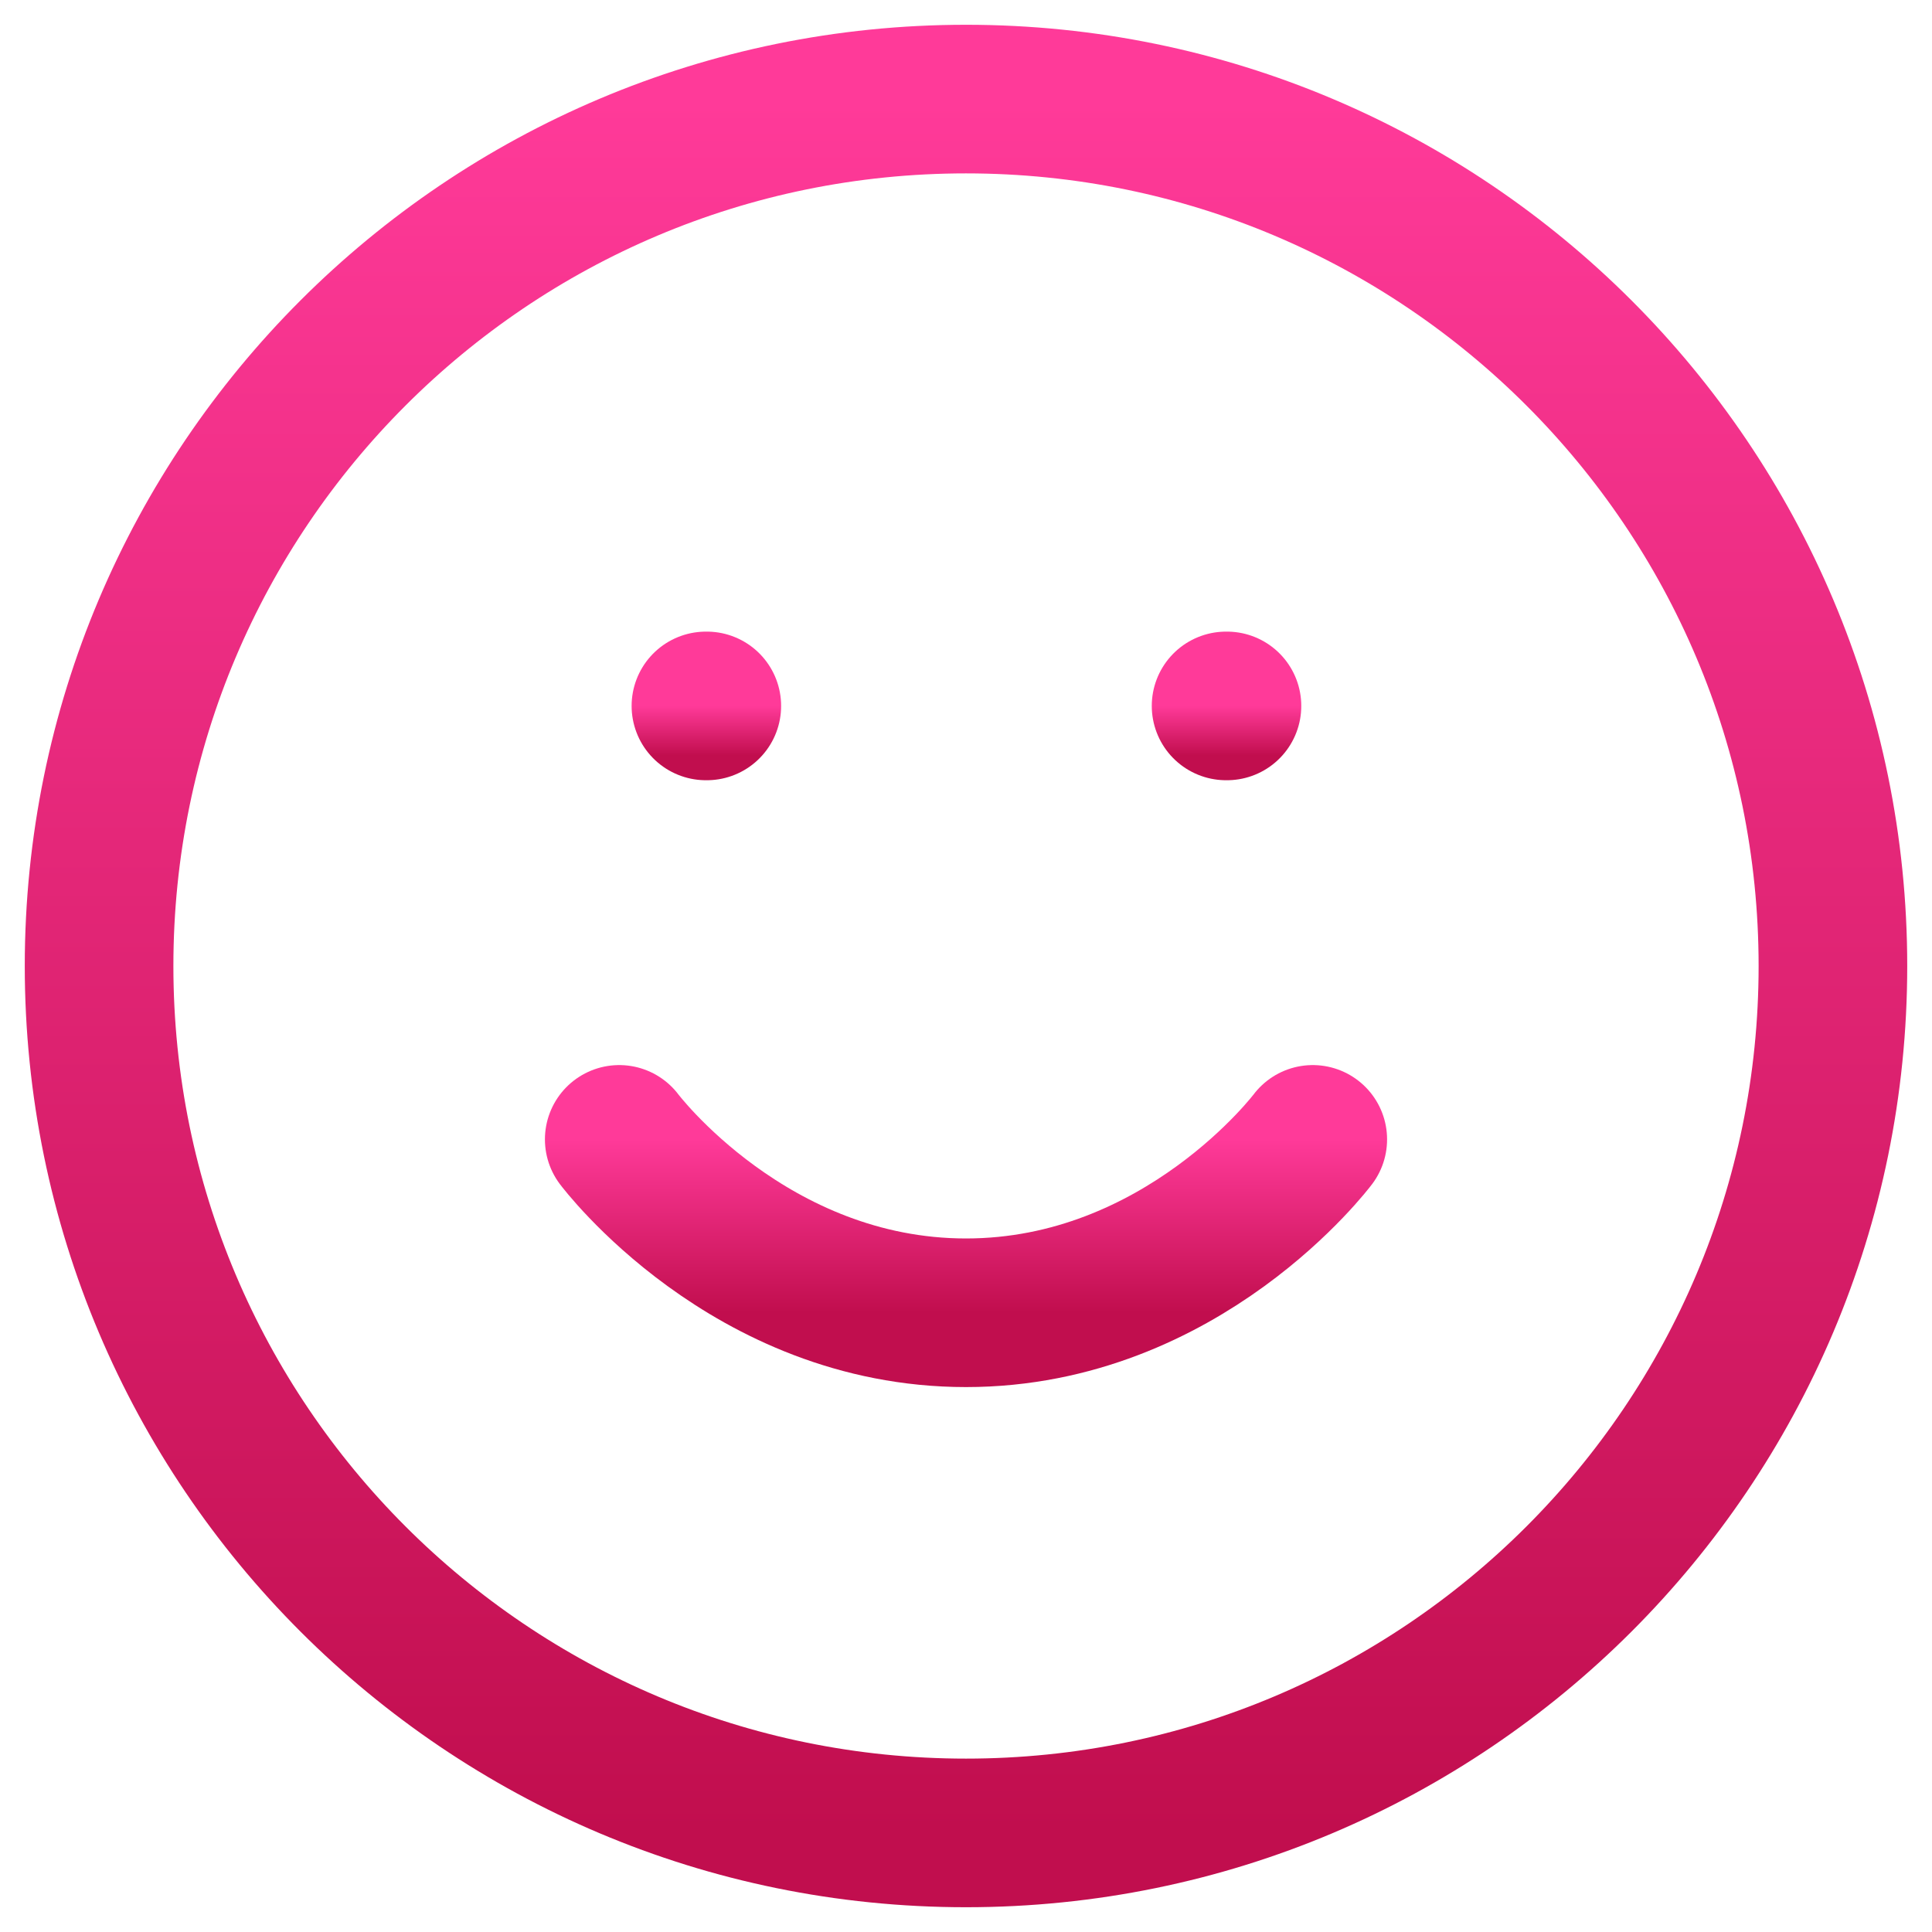
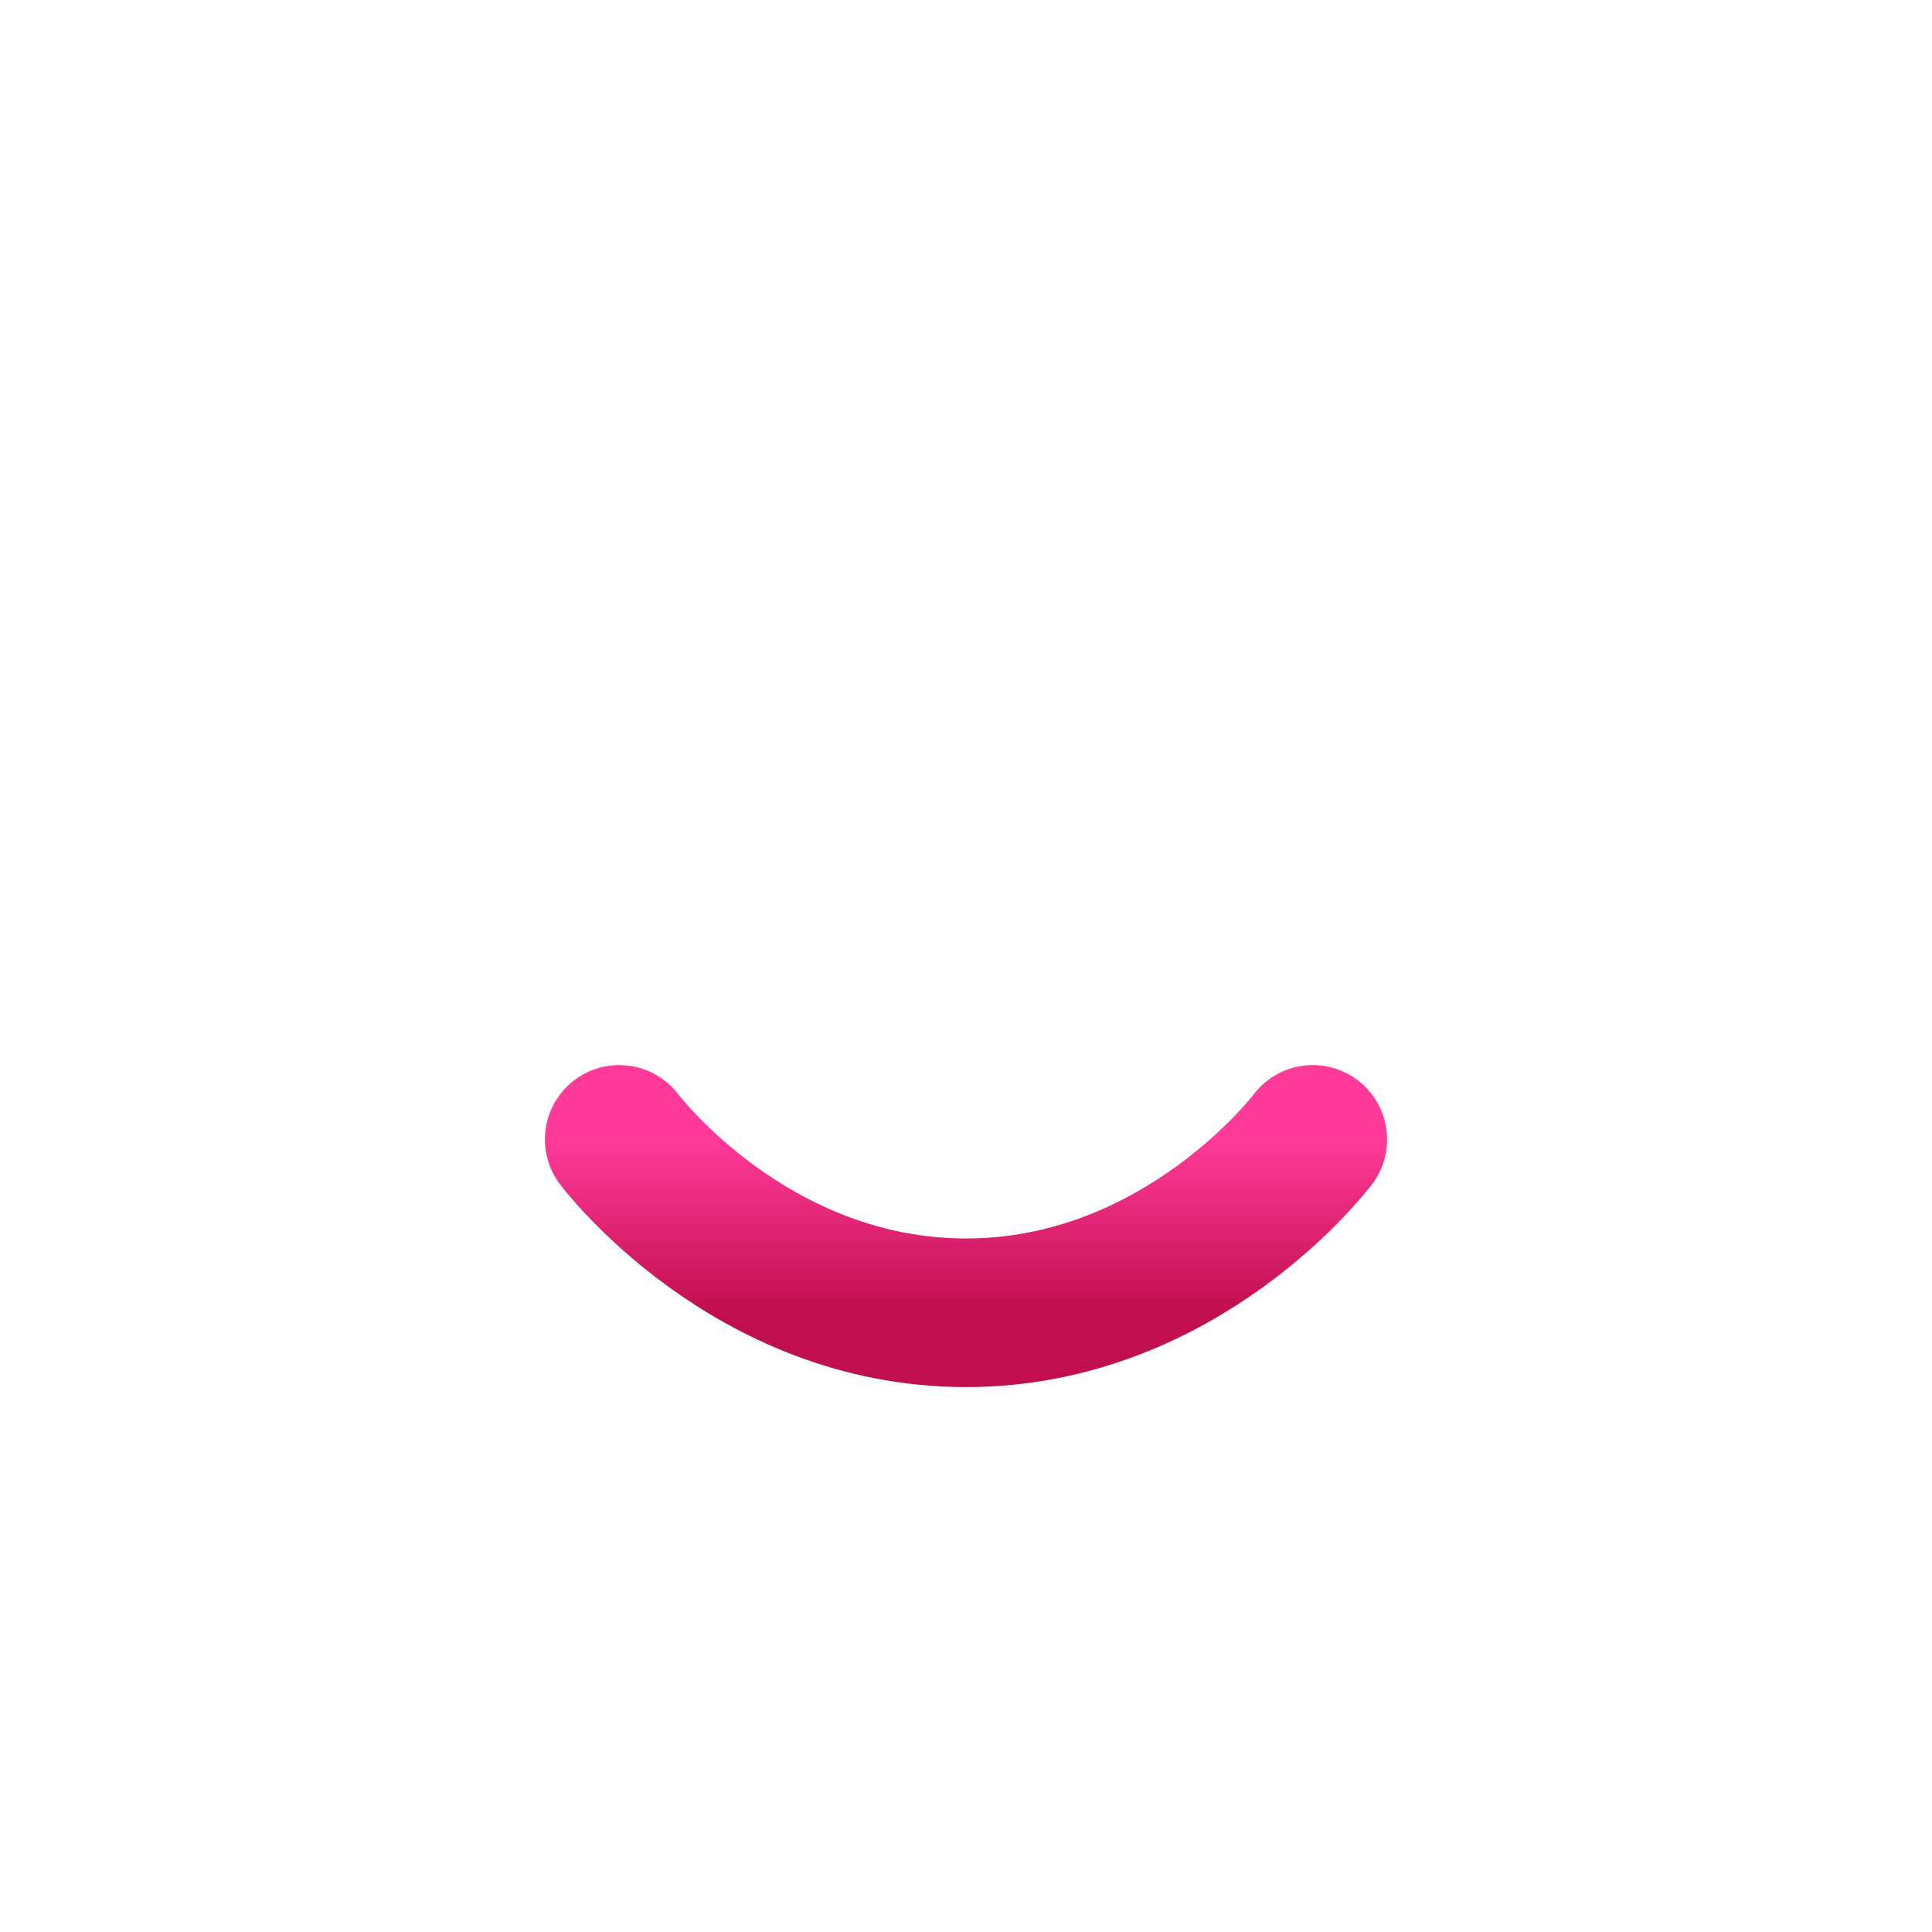
<svg xmlns="http://www.w3.org/2000/svg" xmlns:xlink="http://www.w3.org/1999/xlink" fill="none" height="39" viewBox="0 0 39 39" width="39">
  <linearGradient id="a">
    <stop offset="0" stop-color="#ff3a99" />
    <stop offset="1" stop-color="#c10e4e" />
  </linearGradient>
  <linearGradient id="b" gradientUnits="userSpaceOnUse" x1="19.5" x2="19.5" xlink:href="#a" y1="2" y2="37" />
  <linearGradient id="c" gradientUnits="userSpaceOnUse" x1="19.5" x2="19.5" xlink:href="#a" y1="23" y2="26.5" />
  <linearGradient id="d" gradientUnits="userSpaceOnUse" x1="14.259" x2="14.259" xlink:href="#a" y1="14.25" y2="15.25" />
  <linearGradient id="e" gradientUnits="userSpaceOnUse" x1="24.759" x2="24.759" xlink:href="#a" y1="14.25" y2="15.25" />
  <g stroke-linecap="round" stroke-linejoin="round" stroke-width="3">
-     <path d="m19.5 37c9.665 0 17.5-7.835 17.5-17.5 0-9.665-7.835-17.5-17.5-17.5-9.665 0-17.5 7.835-17.5 17.5 0 9.665 7.835 17.5 17.5 17.5z" stroke="url(#b)" />
+     <path d="m19.5 37z" stroke="url(#b)" />
    <path d="m12.5 23s2.625 3.5 7 3.5 7-3.5 7-3.5" stroke="url(#c)" />
-     <path d="m14.25 14.25h.018" stroke="url(#d)" />
-     <path d="m24.75 14.25h.018" stroke="url(#e)" />
  </g>
</svg>